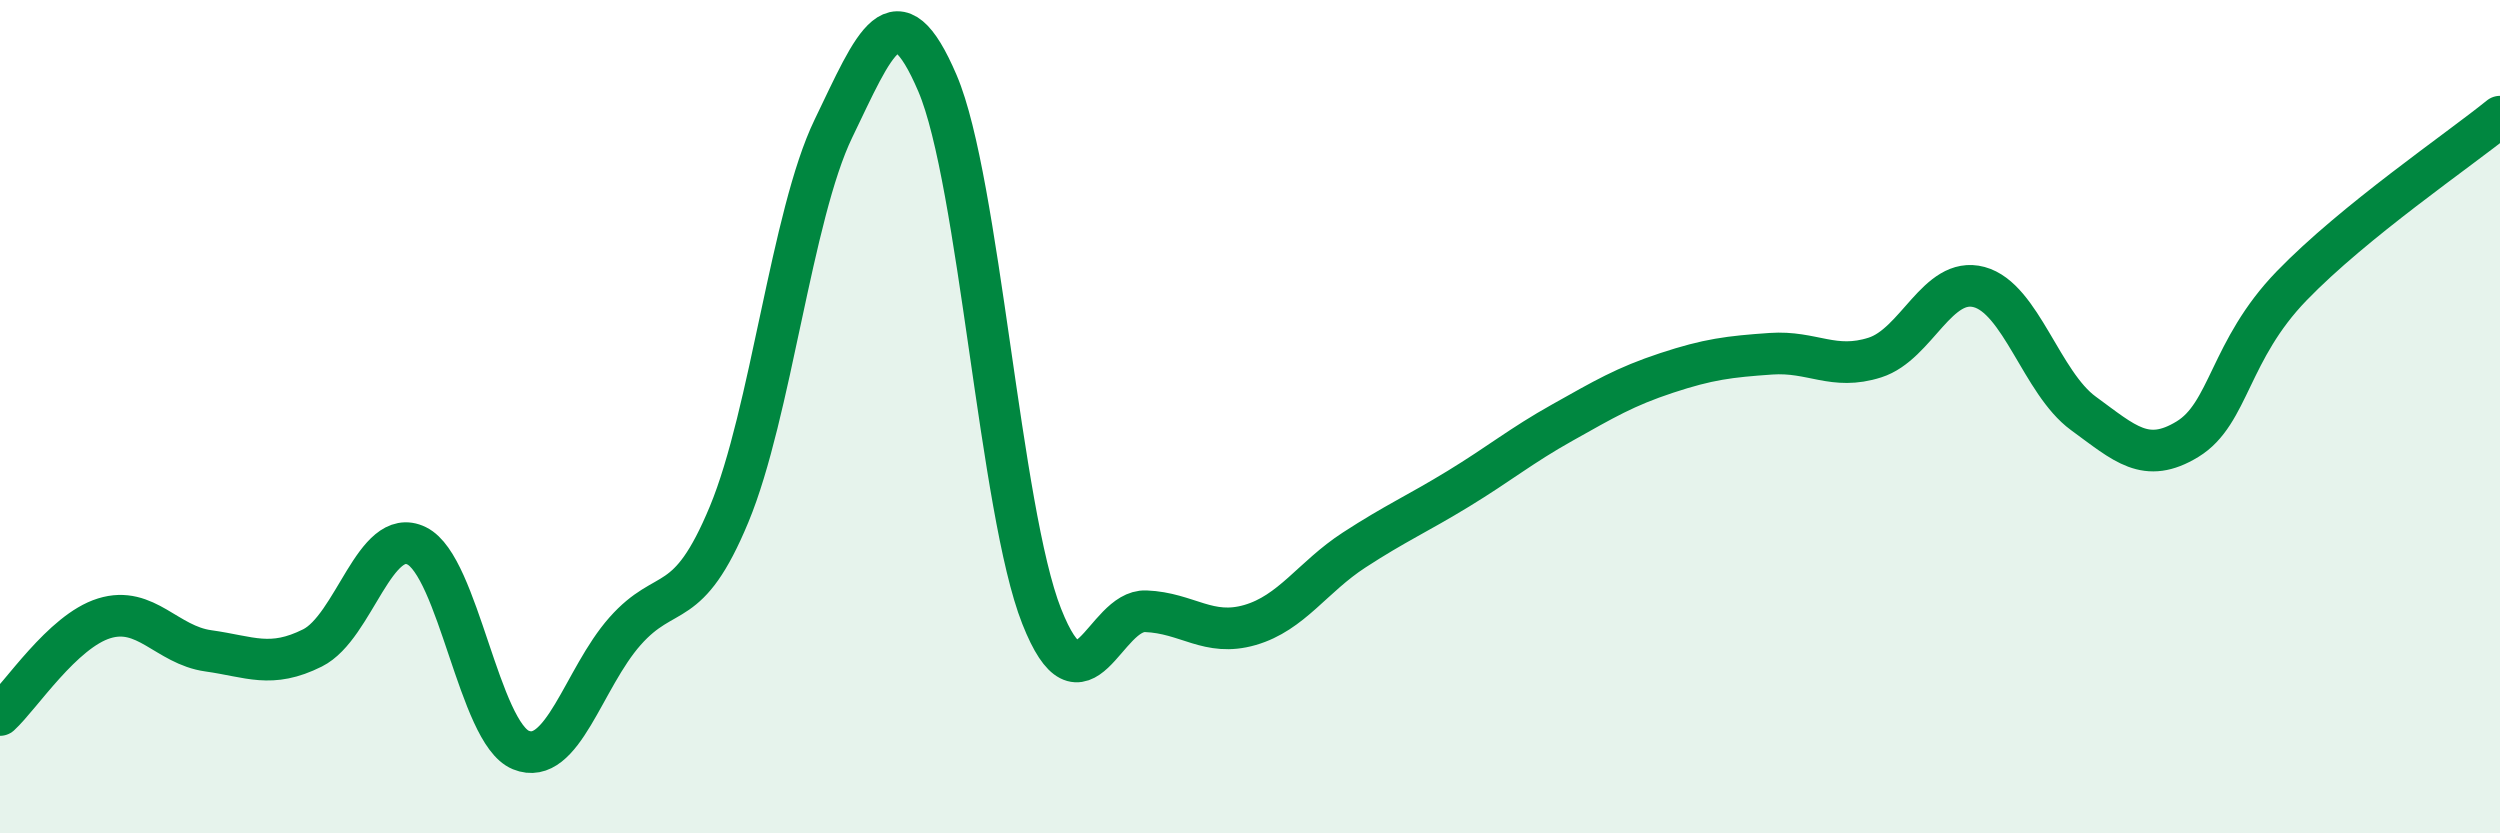
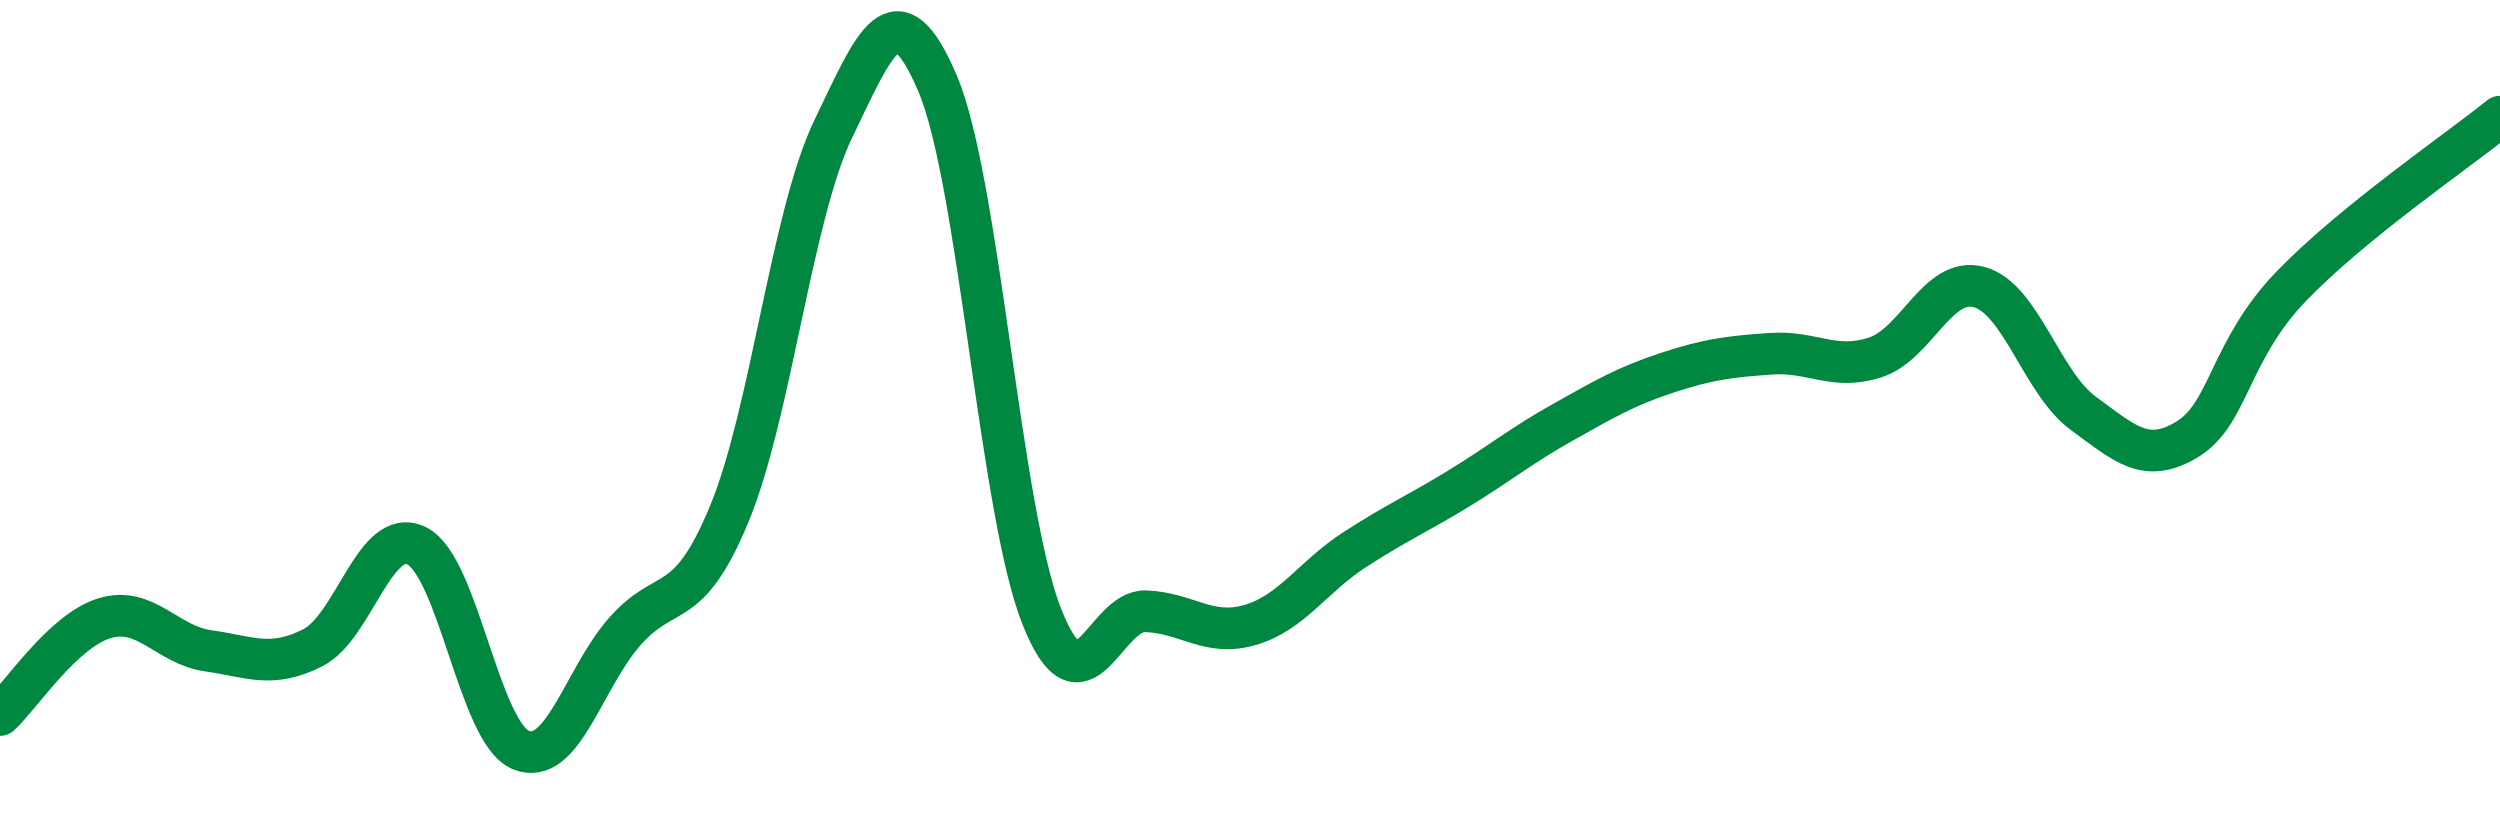
<svg xmlns="http://www.w3.org/2000/svg" width="60" height="20" viewBox="0 0 60 20">
-   <path d="M 0,17.16 C 0.5,16.7 1.5,15.15 2.5,14.84 C 3.5,14.53 4,15.48 5,15.62 C 6,15.76 6.5,16.05 7.5,15.55 C 8.5,15.05 9,12.61 10,13.1 C 11,13.59 11.5,17.59 12.5,18 C 13.5,18.41 14,16.28 15,15.15 C 16,14.02 16.5,14.75 17.5,12.34 C 18.5,9.93 19,5.16 20,3.09 C 21,1.02 21.5,-0.34 22.5,2 C 23.5,4.34 24,12.26 25,14.79 C 26,17.32 26.5,14.63 27.5,14.67 C 28.5,14.71 29,15.29 30,15 C 31,14.71 31.5,13.85 32.5,13.2 C 33.5,12.55 34,12.34 35,11.73 C 36,11.12 36.5,10.7 37.5,10.14 C 38.5,9.58 39,9.28 40,8.95 C 41,8.62 41.5,8.56 42.5,8.49 C 43.5,8.42 44,8.9 45,8.58 C 46,8.26 46.5,6.62 47.5,6.89 C 48.5,7.16 49,9.19 50,9.92 C 51,10.65 51.5,11.15 52.5,10.54 C 53.5,9.93 53.5,8.41 55,6.86 C 56.5,5.31 59,3.61 60,2.8L60 20L0 20Z" fill="#008740" opacity="0.1" stroke-linecap="round" stroke-linejoin="round" />
  <path d="M 0,17.16 C 0.5,16.7 1.5,15.15 2.5,14.84 C 3.5,14.53 4,15.48 5,15.62 C 6,15.76 6.5,16.05 7.5,15.55 C 8.5,15.05 9,12.61 10,13.1 C 11,13.59 11.5,17.59 12.5,18 C 13.5,18.41 14,16.28 15,15.15 C 16,14.02 16.5,14.75 17.5,12.34 C 18.5,9.93 19,5.16 20,3.09 C 21,1.02 21.5,-0.34 22.5,2 C 23.5,4.34 24,12.26 25,14.79 C 26,17.32 26.5,14.63 27.5,14.67 C 28.5,14.71 29,15.29 30,15 C 31,14.71 31.5,13.85 32.5,13.2 C 33.5,12.55 34,12.34 35,11.73 C 36,11.12 36.5,10.7 37.5,10.14 C 38.5,9.58 39,9.28 40,8.95 C 41,8.62 41.5,8.56 42.5,8.49 C 43.5,8.42 44,8.9 45,8.58 C 46,8.26 46.5,6.62 47.5,6.89 C 48.5,7.16 49,9.19 50,9.92 C 51,10.65 51.5,11.15 52.5,10.54 C 53.5,9.93 53.5,8.41 55,6.86 C 56.5,5.31 59,3.61 60,2.8" stroke="#008740" stroke-width="1" fill="none" stroke-linecap="round" stroke-linejoin="round" />
</svg>